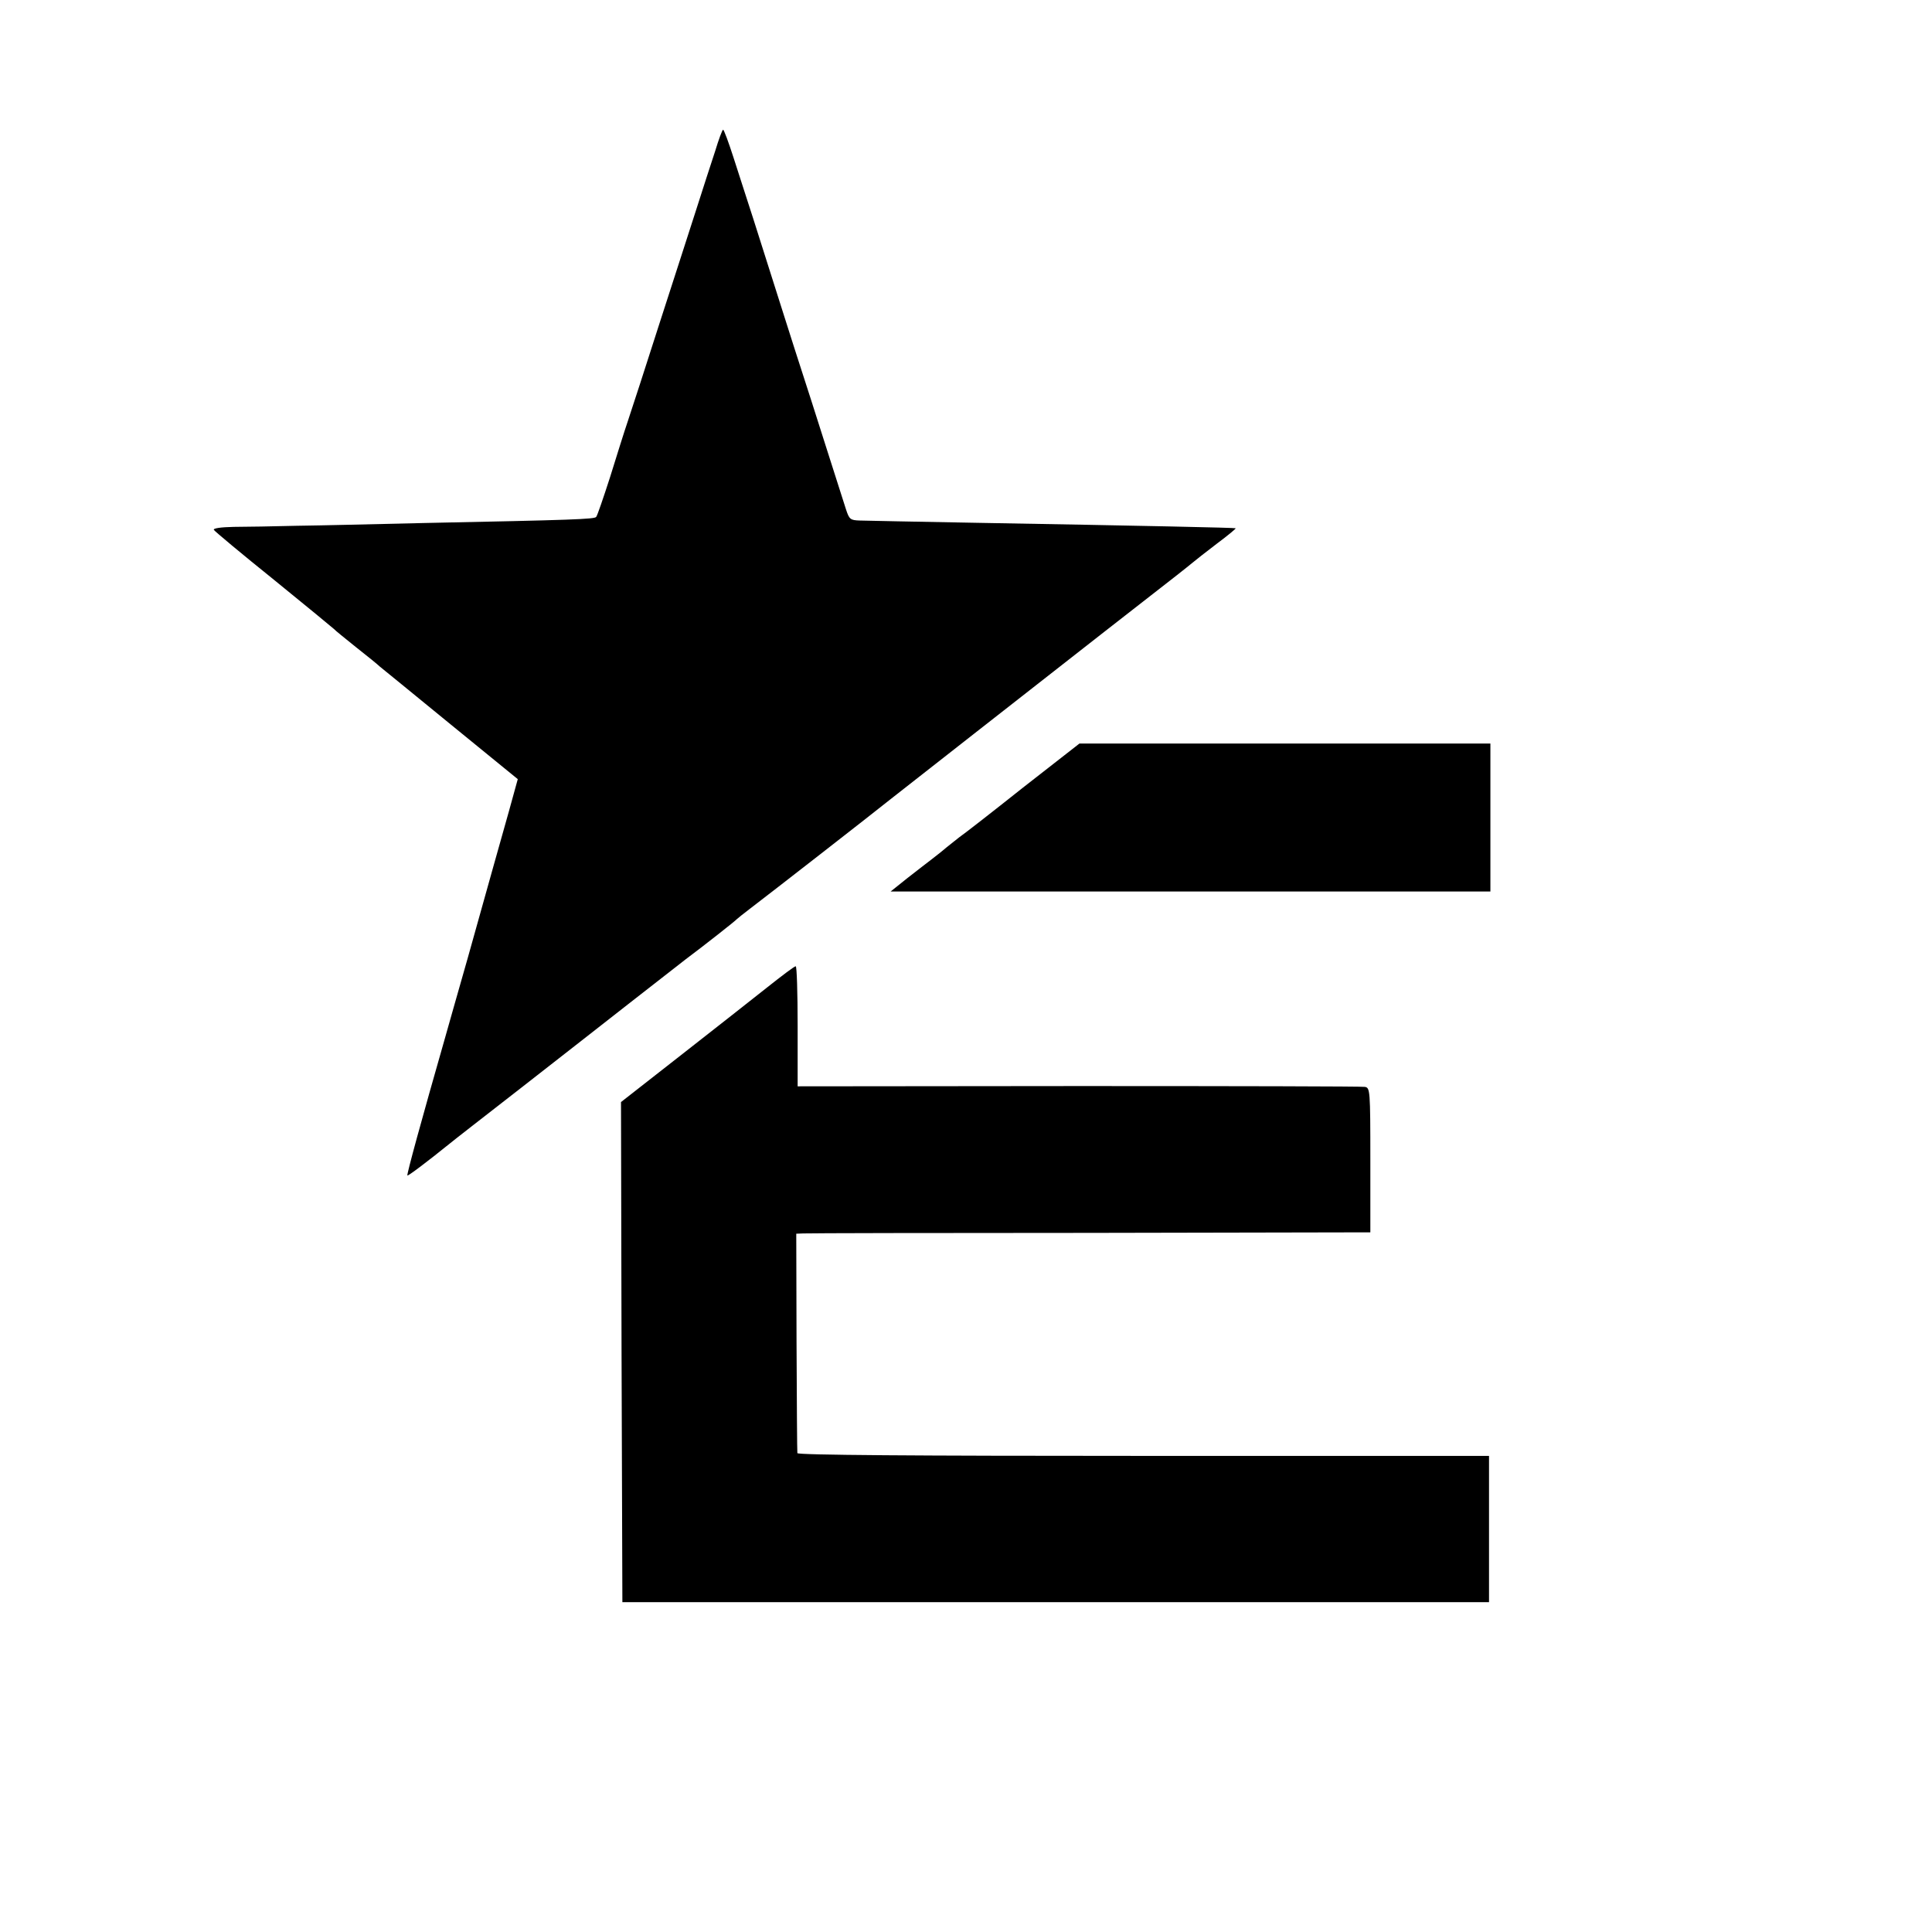
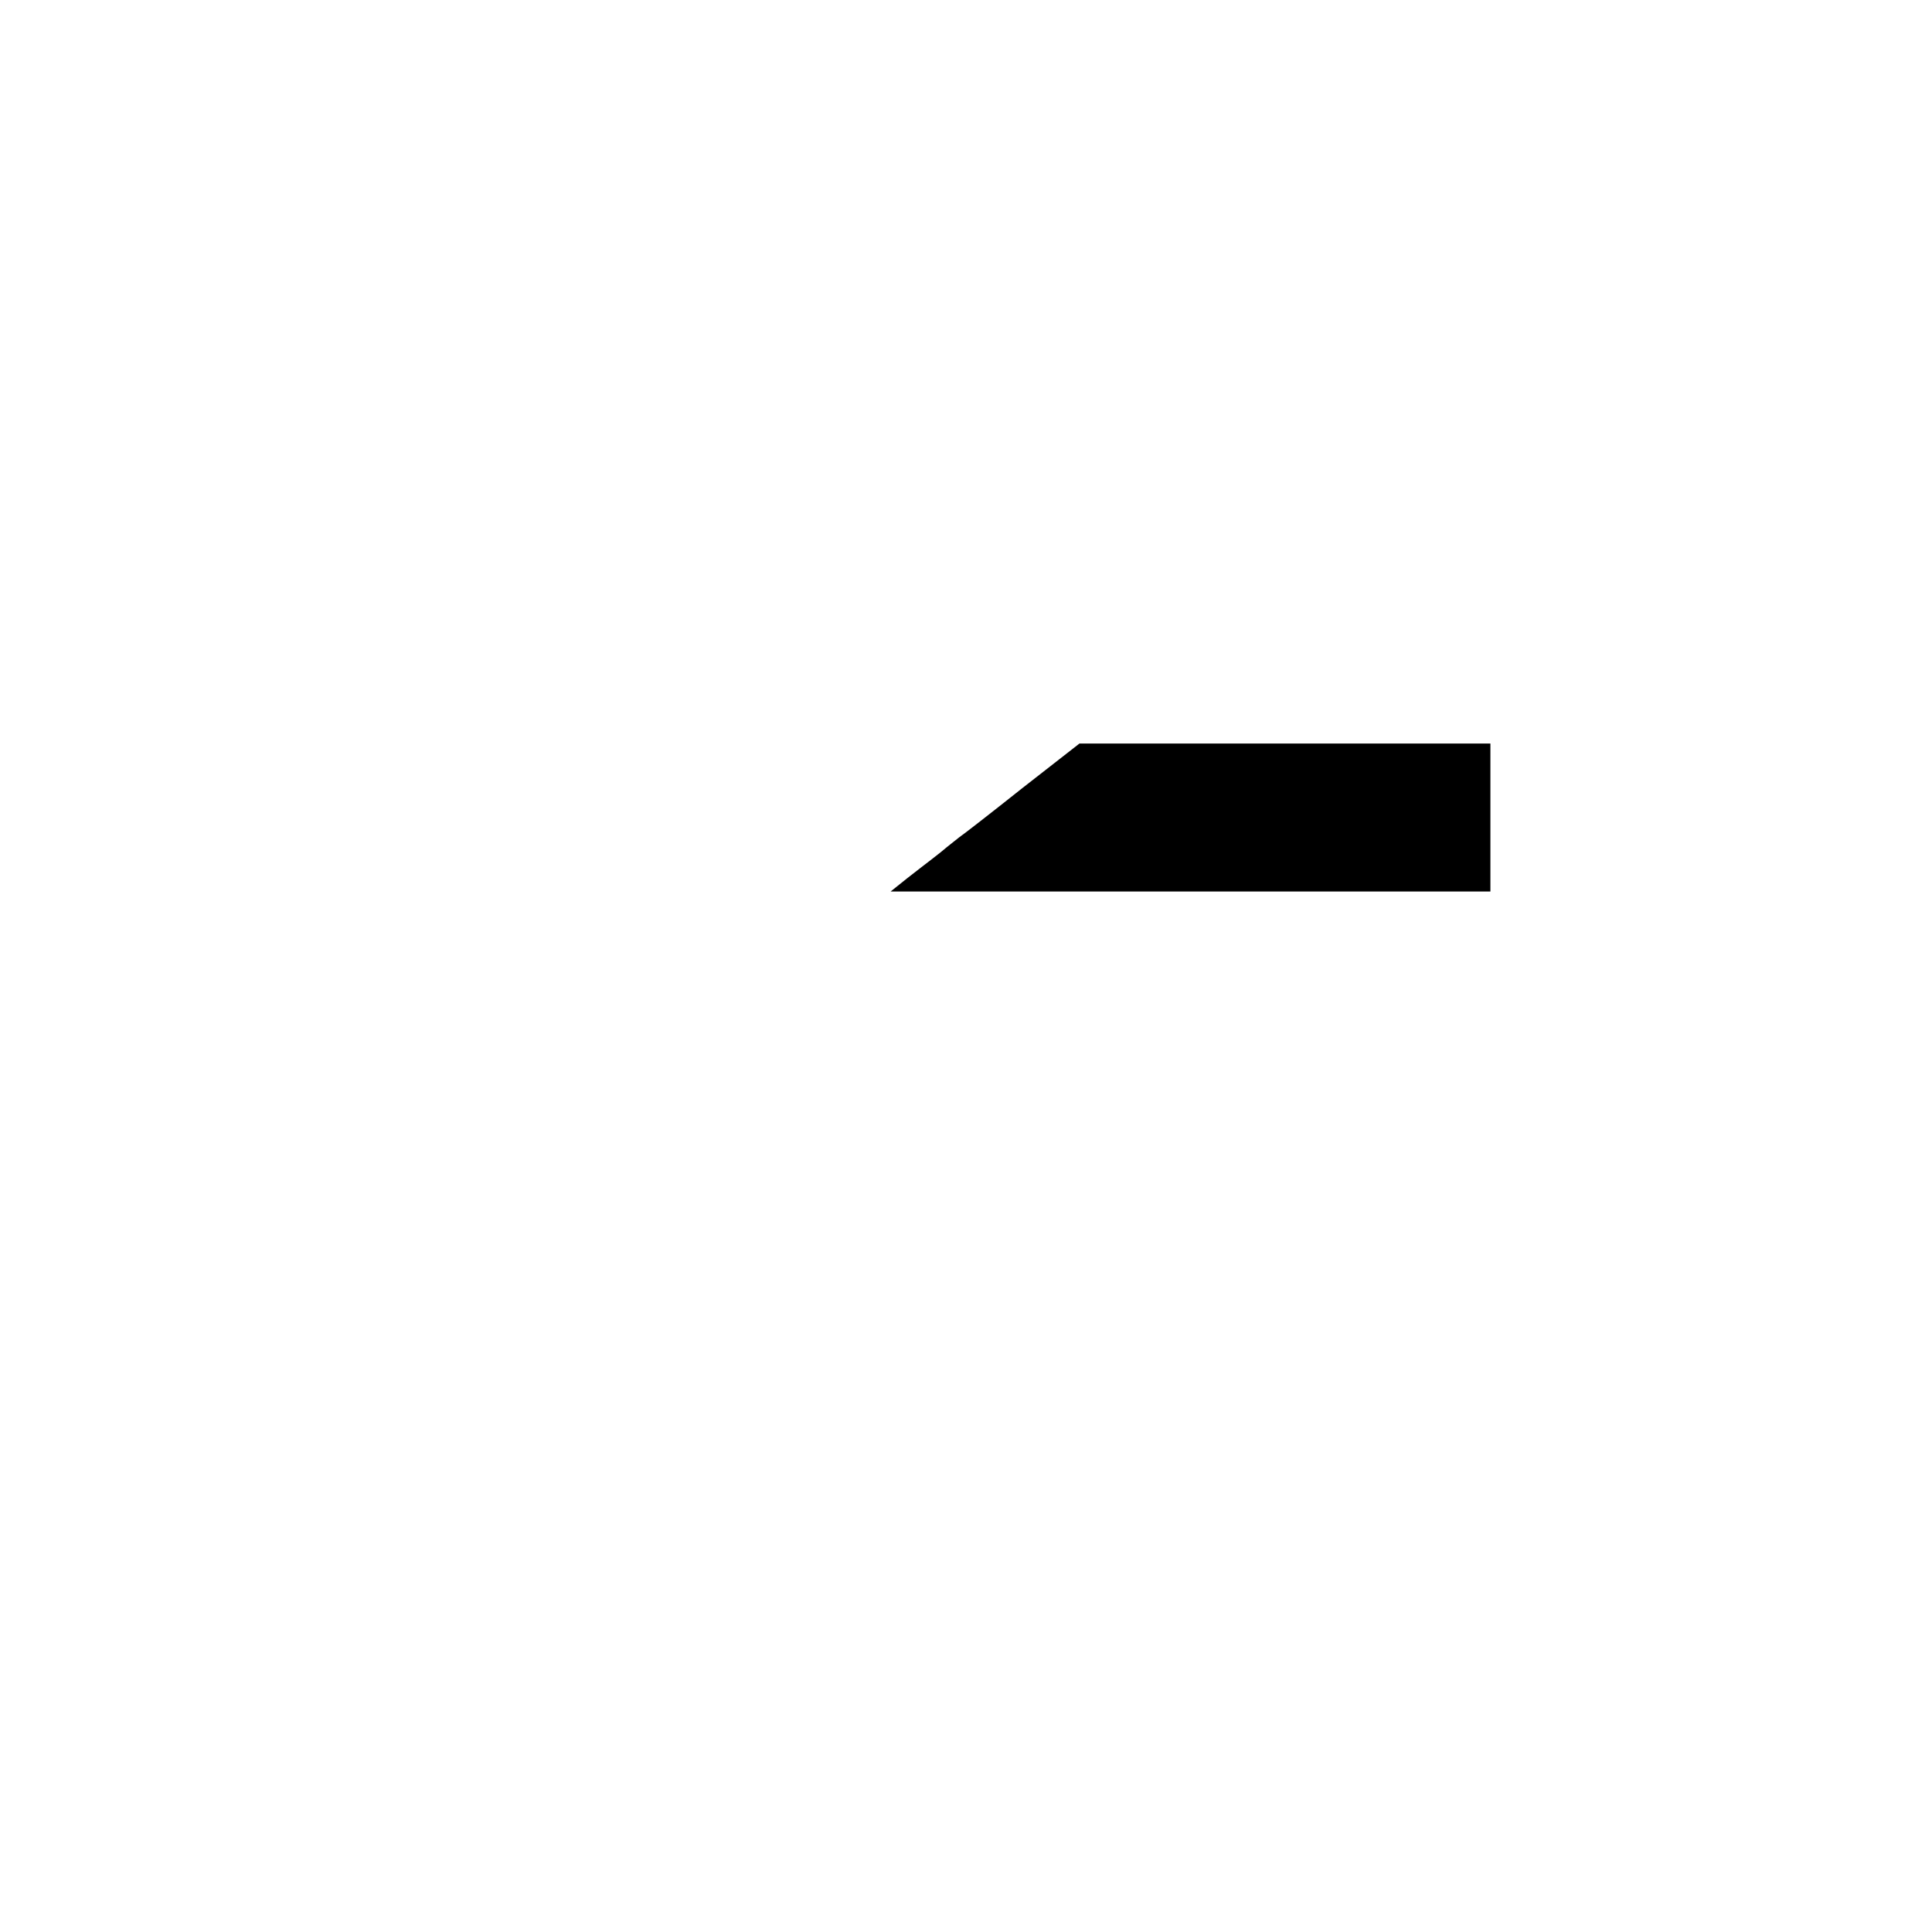
<svg xmlns="http://www.w3.org/2000/svg" version="1.0" width="700pt" height="700pt" viewBox="0 0 700 700" preserveAspectRatio="xMidYMid meet">
  <g transform="translate(0,700) scale(0.1,-0.1)" fill="#000000" stroke="none">
-     <path d="M2591 6452 c-14 -42 -44 -135 -67 -207 -23 -71 -83 -258 -134 -415 -50 -157 -102 -316 -115 -355 -13 -38 -42 -131 -65 -205 -24 -74 -46 -139 -50 -143 -7 -8 -80 -11 -625 -22 -170 -4 -377 -9 -460 -10 -82 -2 -185 -4 -228 -4 -47 -1 -76 -5 -72 -11 3 -5 101 -87 218 -181 117 -95 214 -175 217 -178 3 -4 39 -33 80 -66 41 -32 80 -64 86 -70 6 -5 122 -99 256 -209 l244 -199 -32 -116 c-18 -64 -44 -156 -58 -206 -14 -49 -55 -196 -91 -325 -37 -129 -73 -257 -81 -285 -87 -304 -141 -501 -138 -504 2 -3 71 49 154 116 8 7 125 98 260 203 135 105 312 244 394 308 82 64 172 134 200 156 67 50 180 139 186 146 3 3 23 19 44 35 84 64 441 342 516 402 31 25 506 396 770 603 311 242 287 224 318 249 13 11 54 43 92 72 39 29 69 54 67 55 -2 2 -322 9 -952 20 -203 4 -387 7 -409 8 -35 1 -39 4 -51 41 -7 22 -41 128 -75 235 -34 107 -70 220 -80 250 -10 30 -46 143 -80 250 -34 107 -79 249 -100 315 -21 66 -54 166 -72 223 -18 56 -35 102 -38 102 -3 0 -16 -35 -29 -78z" />
    <path d="M3706 4146 c-112 -89 -216 -170 -231 -180 -14 -11 -34 -27 -44 -35 -10 -9 -33 -27 -51 -41 -18 -14 -60 -46 -93 -72 l-60 -48 1087 0 1086 0 0 268 0 268 -745 0 -744 0 -205 -160z" />
-     <path d="M2779 3422 c-53 -42 -194 -153 -313 -246 l-216 -169 2 -906 3 -906 1570 0 1570 0 0 265 0 265 -1252 0 c-830 0 -1253 3 -1254 10 -1 5 -2 187 -3 403 l-1 392 25 1 c14 1 482 2 1040 2 l1015 2 0 262 c0 254 -1 262 -20 265 -11 2 -478 3 -1037 3 l-1018 -1 0 218 c0 120 -3 218 -7 217 -5 0 -51 -35 -104 -77z" />
  </g>
</svg>